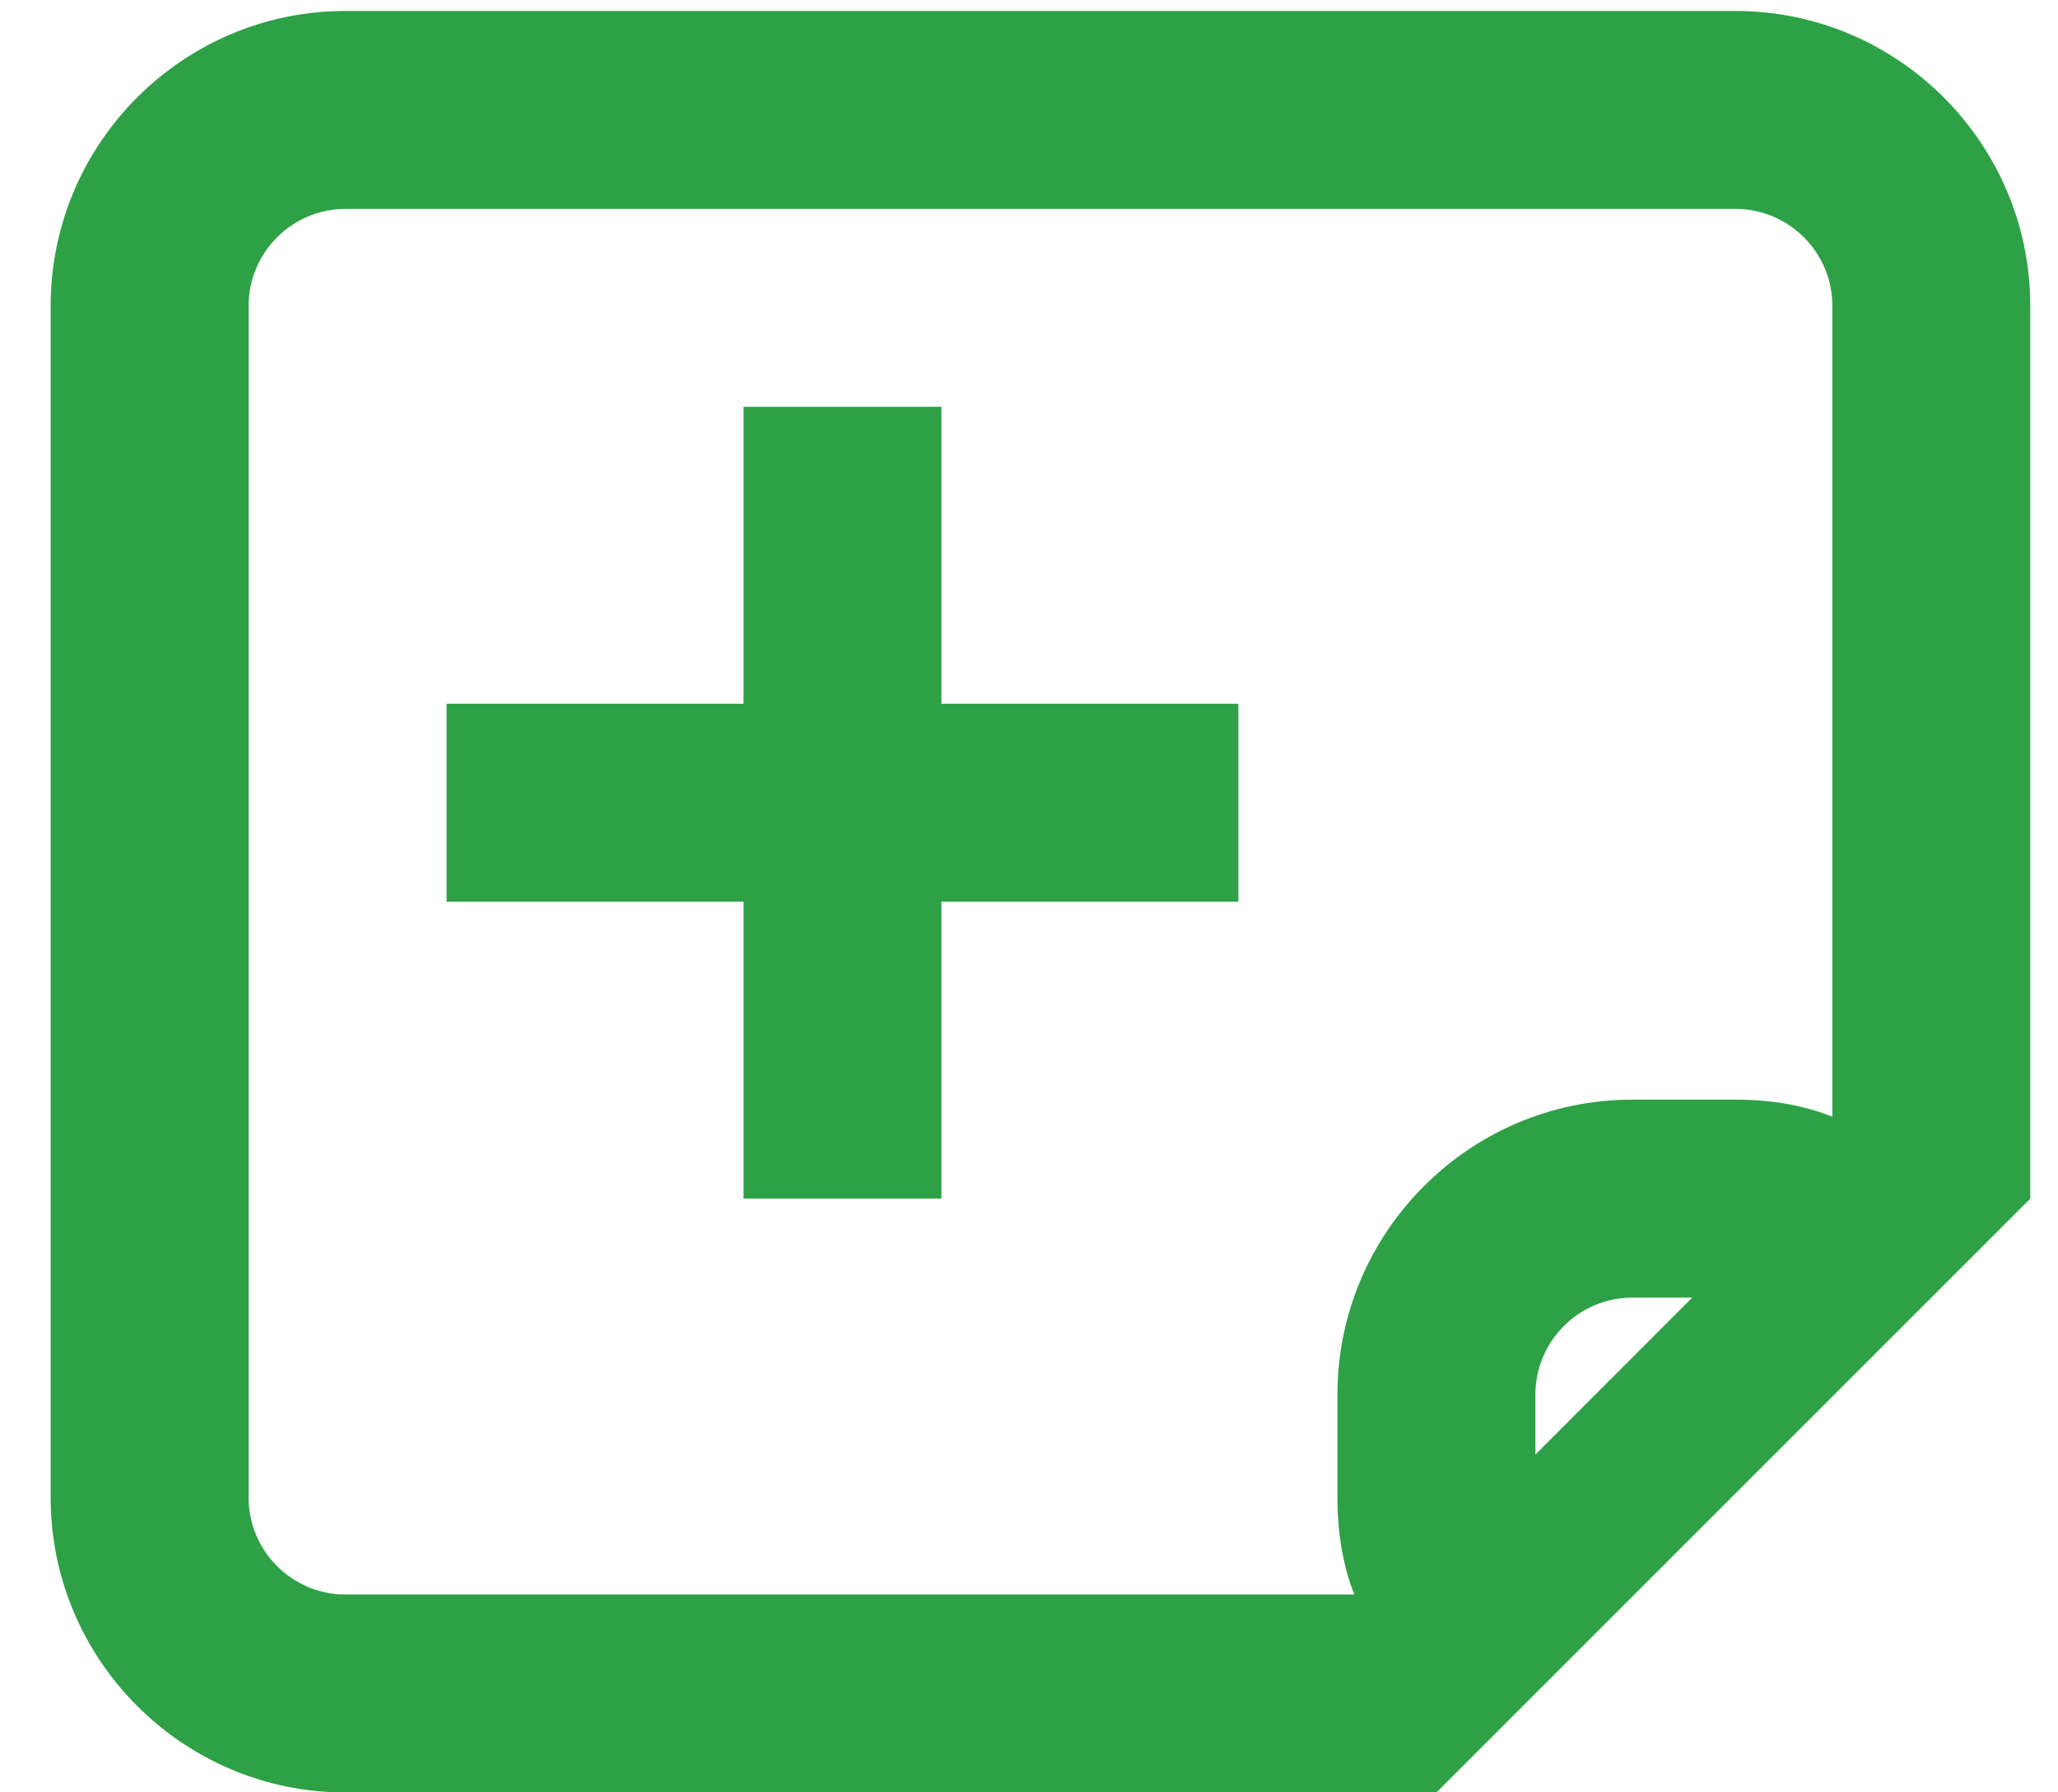
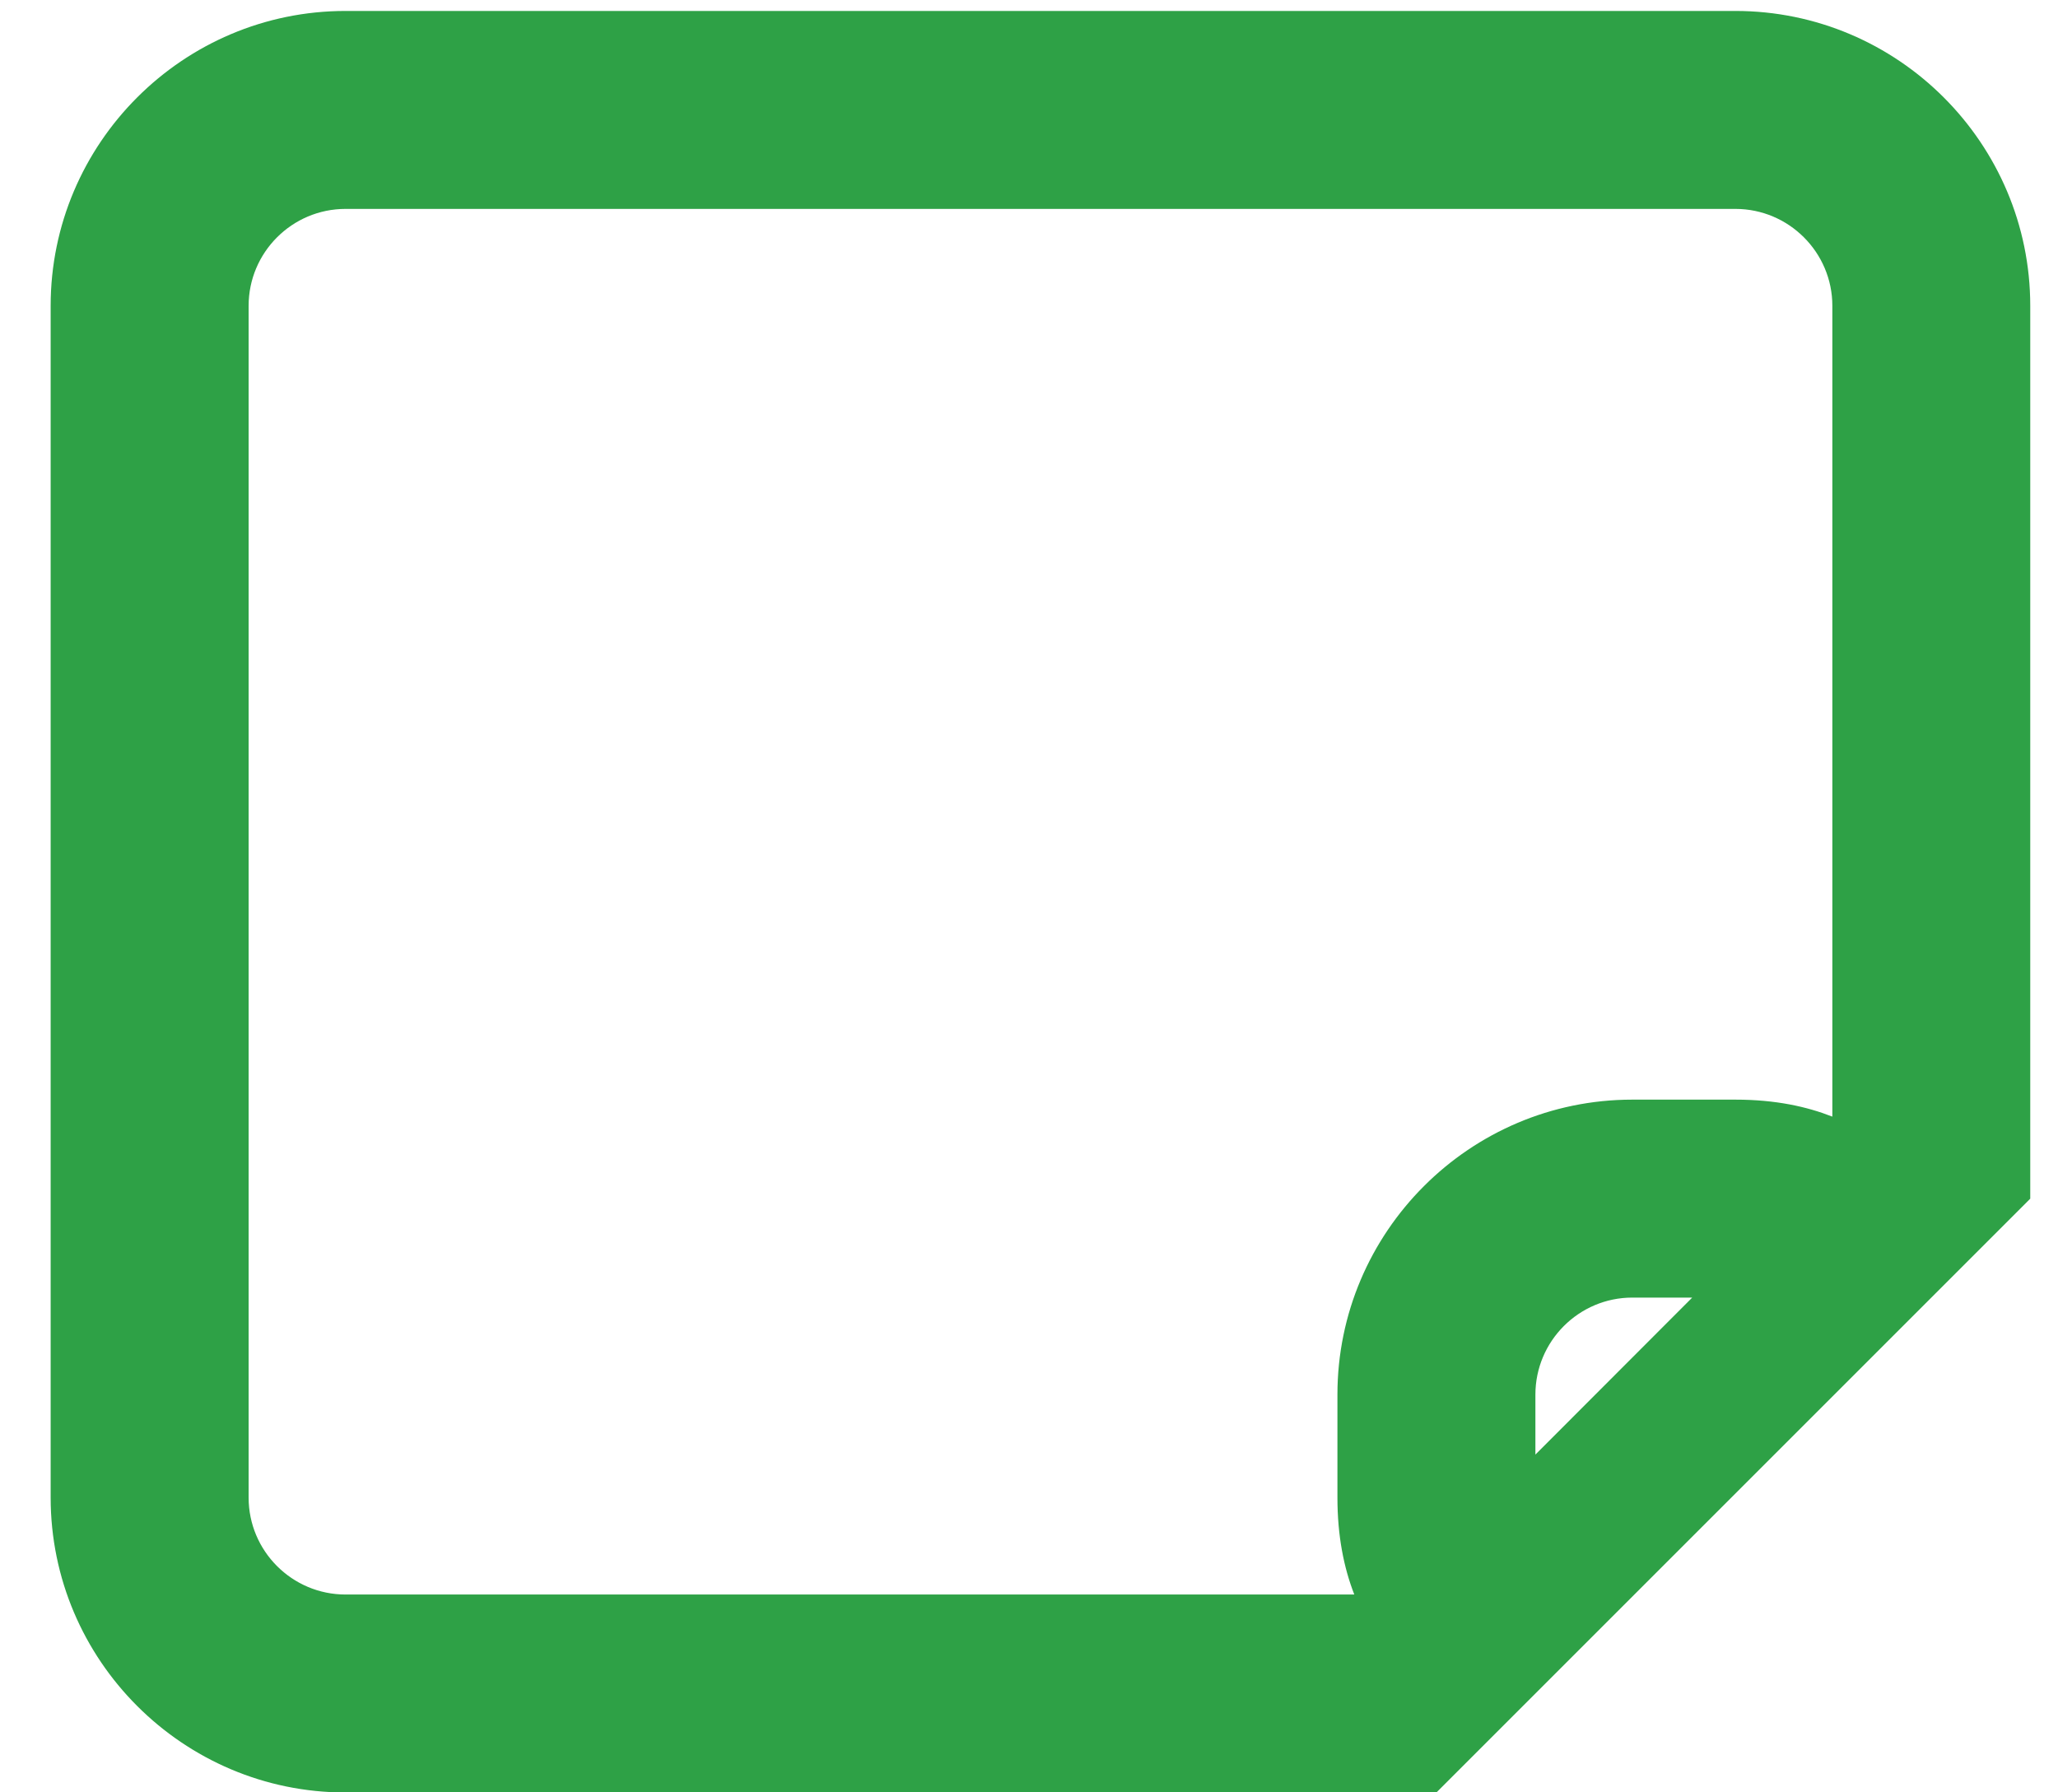
<svg xmlns="http://www.w3.org/2000/svg" width="31" height="27" viewBox="0 0 31 27" fill="none">
-   <path d="M14.181 6.128H11.2V10.601H6.727V13.583H11.2V18.056H14.181V13.583H18.654V10.601H14.181V6.128Z" fill="#2EA146" />
  <path d="M26.14 0.165H5.205C2.757 0.165 0.763 2.159 0.763 4.607V22.559C0.763 25.008 2.757 27.002 5.205 27.002H21.637L30.582 18.057V4.607C30.582 2.159 28.589 0.165 26.14 0.165ZM23.128 21.912V21.009C23.128 20.203 23.783 19.547 24.588 19.547H25.49L23.128 21.912ZM27.601 16.821C27.216 16.67 26.746 16.565 26.14 16.565H24.587C22.14 16.565 20.146 18.559 20.146 21.008V22.559C20.146 23.136 20.242 23.615 20.4 24.02H5.205C4.4 24.02 3.745 23.365 3.745 22.56V4.607C3.745 3.802 4.4 3.147 5.205 3.147H26.141C26.945 3.147 27.601 3.802 27.601 4.607V16.821Z" fill="#2EA146" />
</svg>